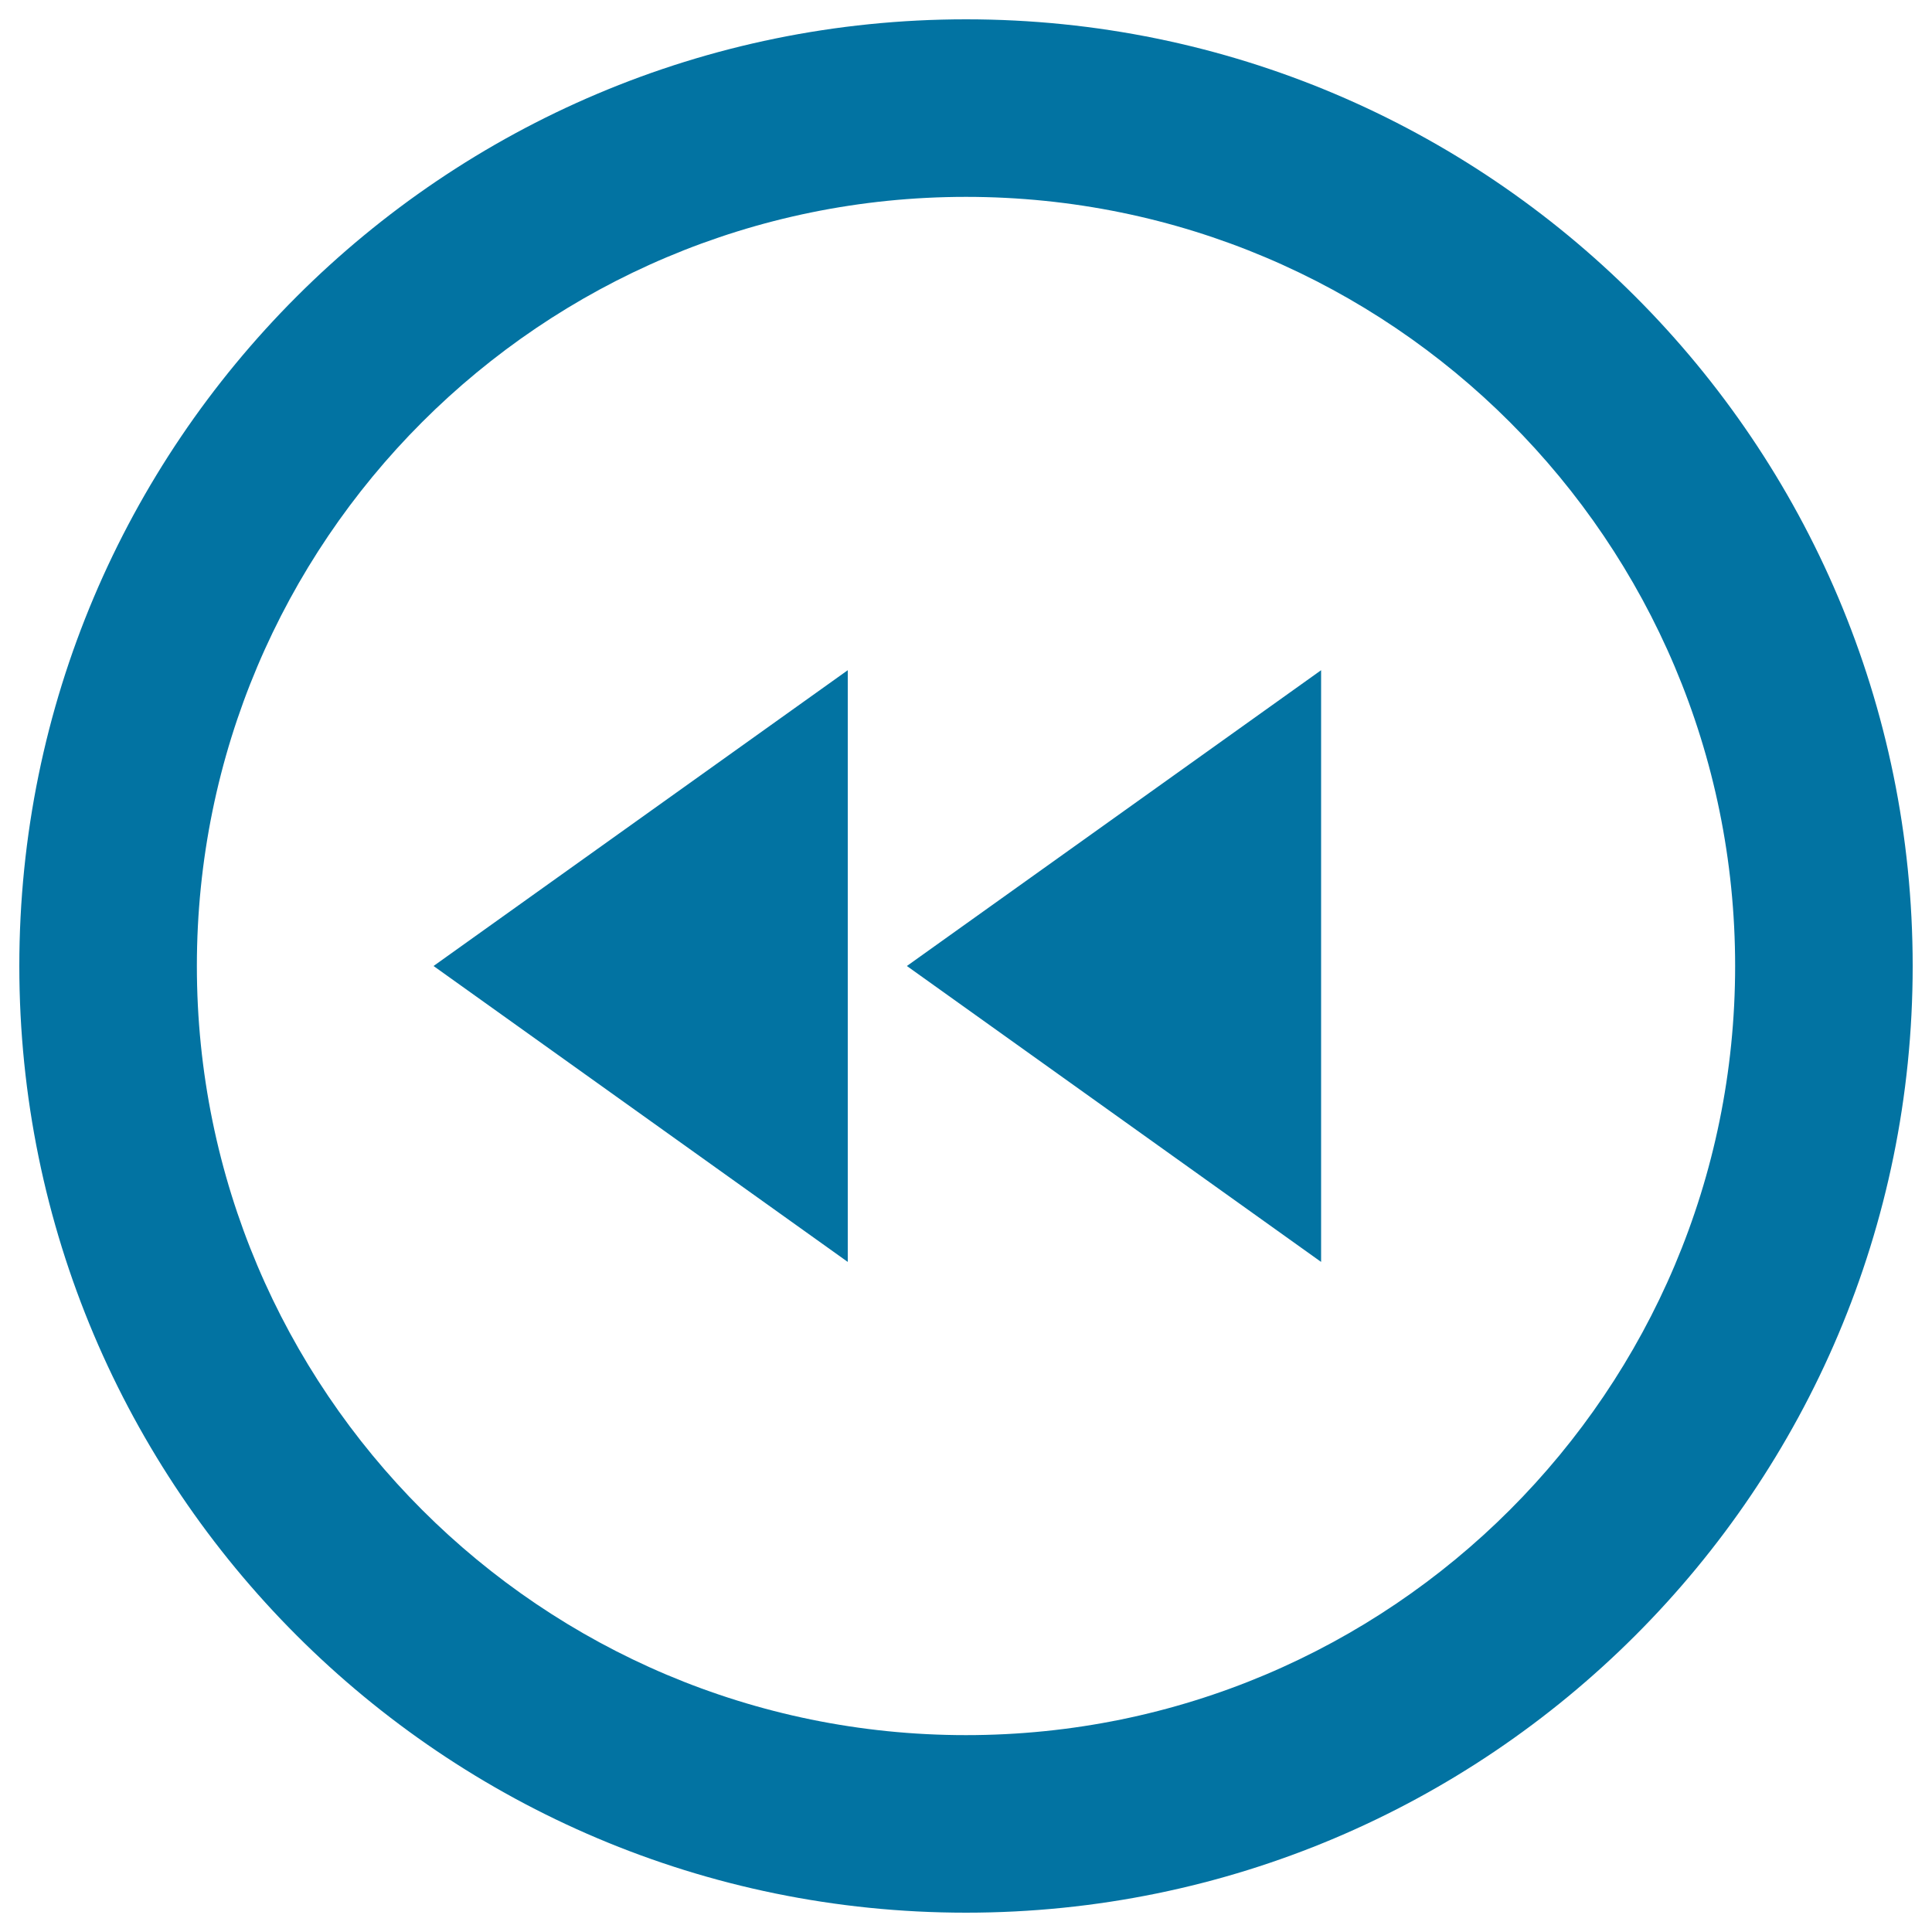
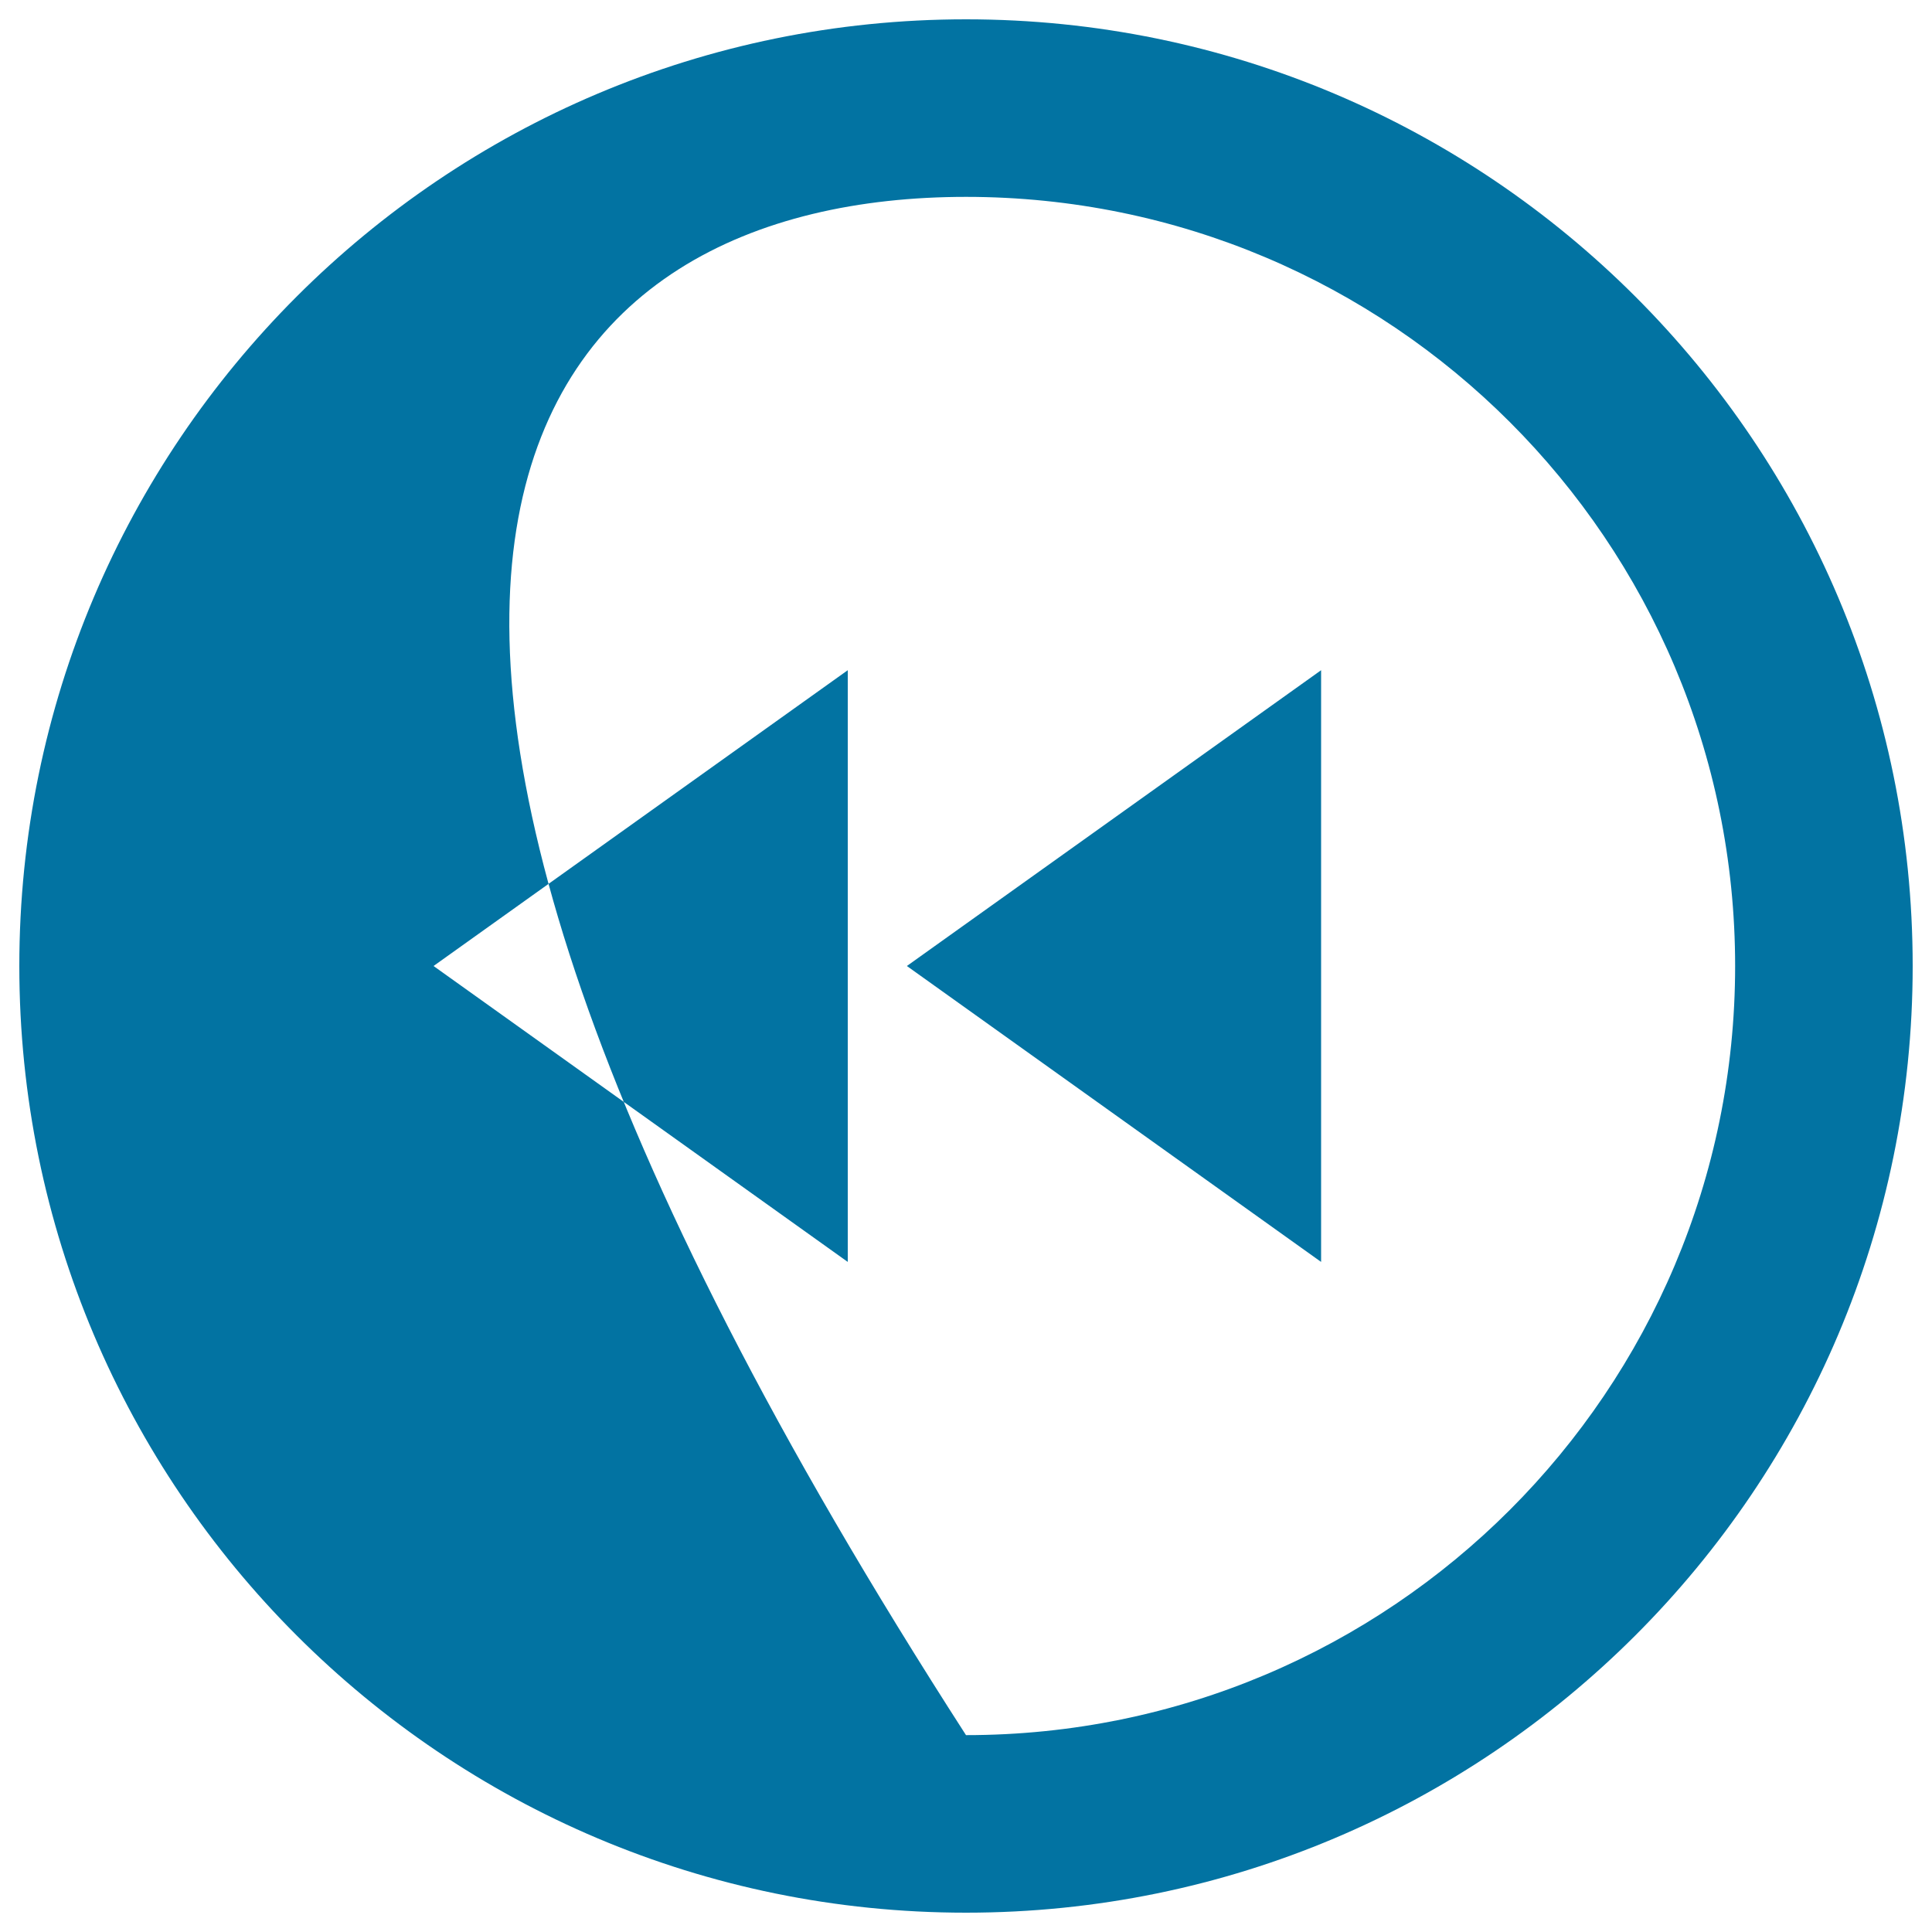
<svg xmlns="http://www.w3.org/2000/svg" viewBox="0 0 1000 1000" style="fill:#0273a2">
  <title>Rewind Button SVG icon</title>
  <g>
-     <path d="M500,990c270.6,0,490-219.4,490-490c0-270.6-219.4-490-490-490C229.4,10,10,229.4,10,500C10,770.6,229.4,990,500,990z M500,101.9c219.9,0,398.1,178.2,398.1,398.1c0,219.9-178.2,398.1-398.1,398.1c-219.9,0-398.1-178.2-398.1-398.1C101.9,280.1,280.1,101.9,500,101.9z M683.7,653.1L469.4,500l214.4-153.1V653.1z M438.7,653.1L224.4,500l214.4-153.1V653.1z" />
+     <path d="M500,990c270.6,0,490-219.4,490-490c0-270.6-219.4-490-490-490C229.4,10,10,229.4,10,500C10,770.6,229.4,990,500,990z M500,101.9c219.9,0,398.1,178.2,398.1,398.1c0,219.9-178.2,398.1-398.1,398.1C101.9,280.1,280.1,101.9,500,101.9z M683.7,653.1L469.4,500l214.4-153.1V653.1z M438.7,653.1L224.4,500l214.4-153.1V653.1z" />
  </g>
</svg>